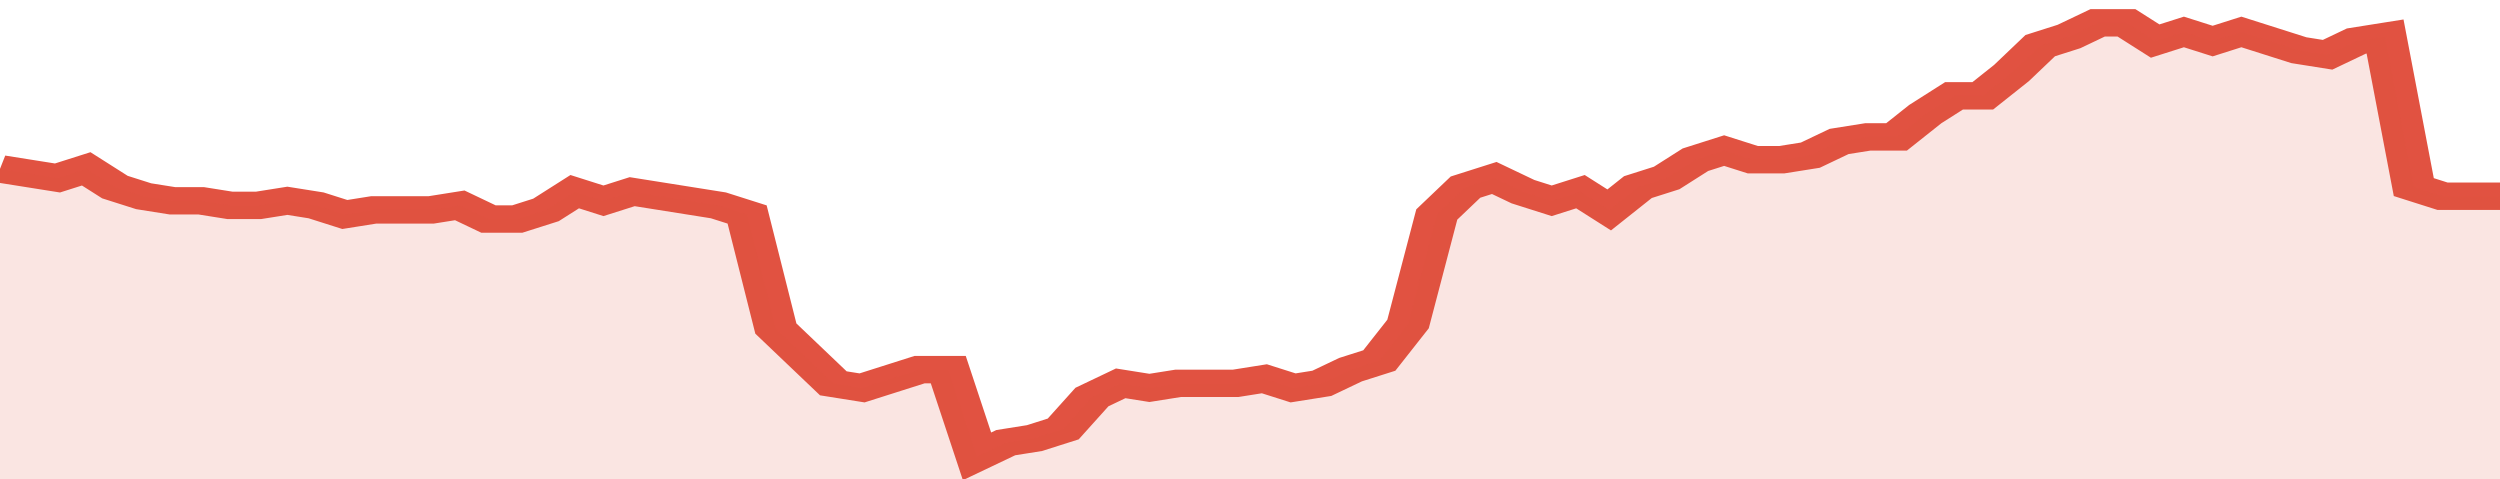
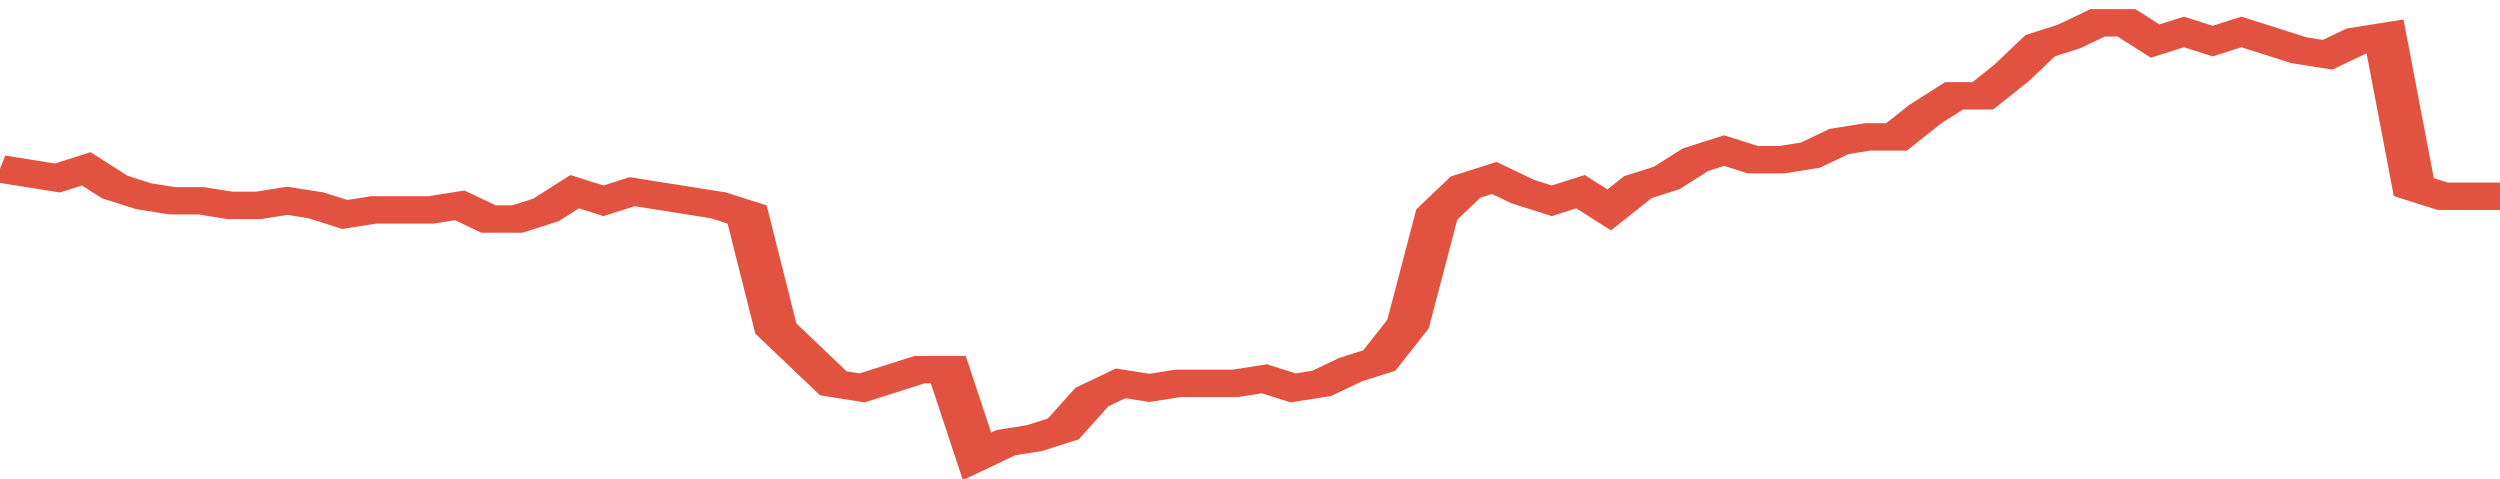
<svg xmlns="http://www.w3.org/2000/svg" viewBox="0 0 348 105" width="120" height="23" preserveAspectRatio="none">
  <polyline fill="none" stroke="#E15241" stroke-width="6" points="0, 37 4, 38 8, 39 12, 37 16, 41 20, 43 24, 44 28, 44 32, 45 36, 45 40, 44 44, 45 48, 47 52, 46 56, 46 60, 46 64, 45 68, 48 72, 48 76, 46 80, 42 84, 44 88, 42 92, 43 96, 44 100, 45 104, 47 108, 72 112, 78 116, 84 120, 85 124, 83 128, 81 132, 81 136, 100 140, 97 144, 96 148, 94 152, 87 156, 84 160, 85 164, 84 168, 84 172, 84 176, 83 180, 85 184, 84 188, 81 192, 79 196, 71 200, 47 204, 41 208, 39 212, 42 216, 44 220, 42 224, 46 228, 41 232, 39 236, 35 240, 33 244, 35 248, 35 252, 34 256, 31 260, 30 264, 30 268, 25 272, 21 276, 21 280, 16 284, 10 288, 8 292, 5 296, 5 300, 9 304, 7 308, 9 312, 7 316, 9 320, 11 324, 12 328, 9 332, 8 336, 41 340, 43 344, 43 348, 43 348, 43 "> </polyline>
-   <polygon fill="#E15241" opacity="0.15" points="0, 105 0, 37 4, 38 8, 39 12, 37 16, 41 20, 43 24, 44 28, 44 32, 45 36, 45 40, 44 44, 45 48, 47 52, 46 56, 46 60, 46 64, 45 68, 48 72, 48 76, 46 80, 42 84, 44 88, 42 92, 43 96, 44 100, 45 104, 47 108, 72 112, 78 116, 84 120, 85 124, 83 128, 81 132, 81 136, 100 140, 97 144, 96 148, 94 152, 87 156, 84 160, 85 164, 84 168, 84 172, 84 176, 83 180, 85 184, 84 188, 81 192, 79 196, 71 200, 47 204, 41 208, 39 212, 42 216, 44 220, 42 224, 46 228, 41 232, 39 236, 35 240, 33 244, 35 248, 35 252, 34 256, 31 260, 30 264, 30 268, 25 272, 21 276, 21 280, 16 284, 10 288, 8 292, 5 296, 5 300, 9 304, 7 308, 9 312, 7 316, 9 320, 11 324, 12 328, 9 332, 8 336, 41 340, 43 344, 43 348, 43 348, 105 " />
</svg>